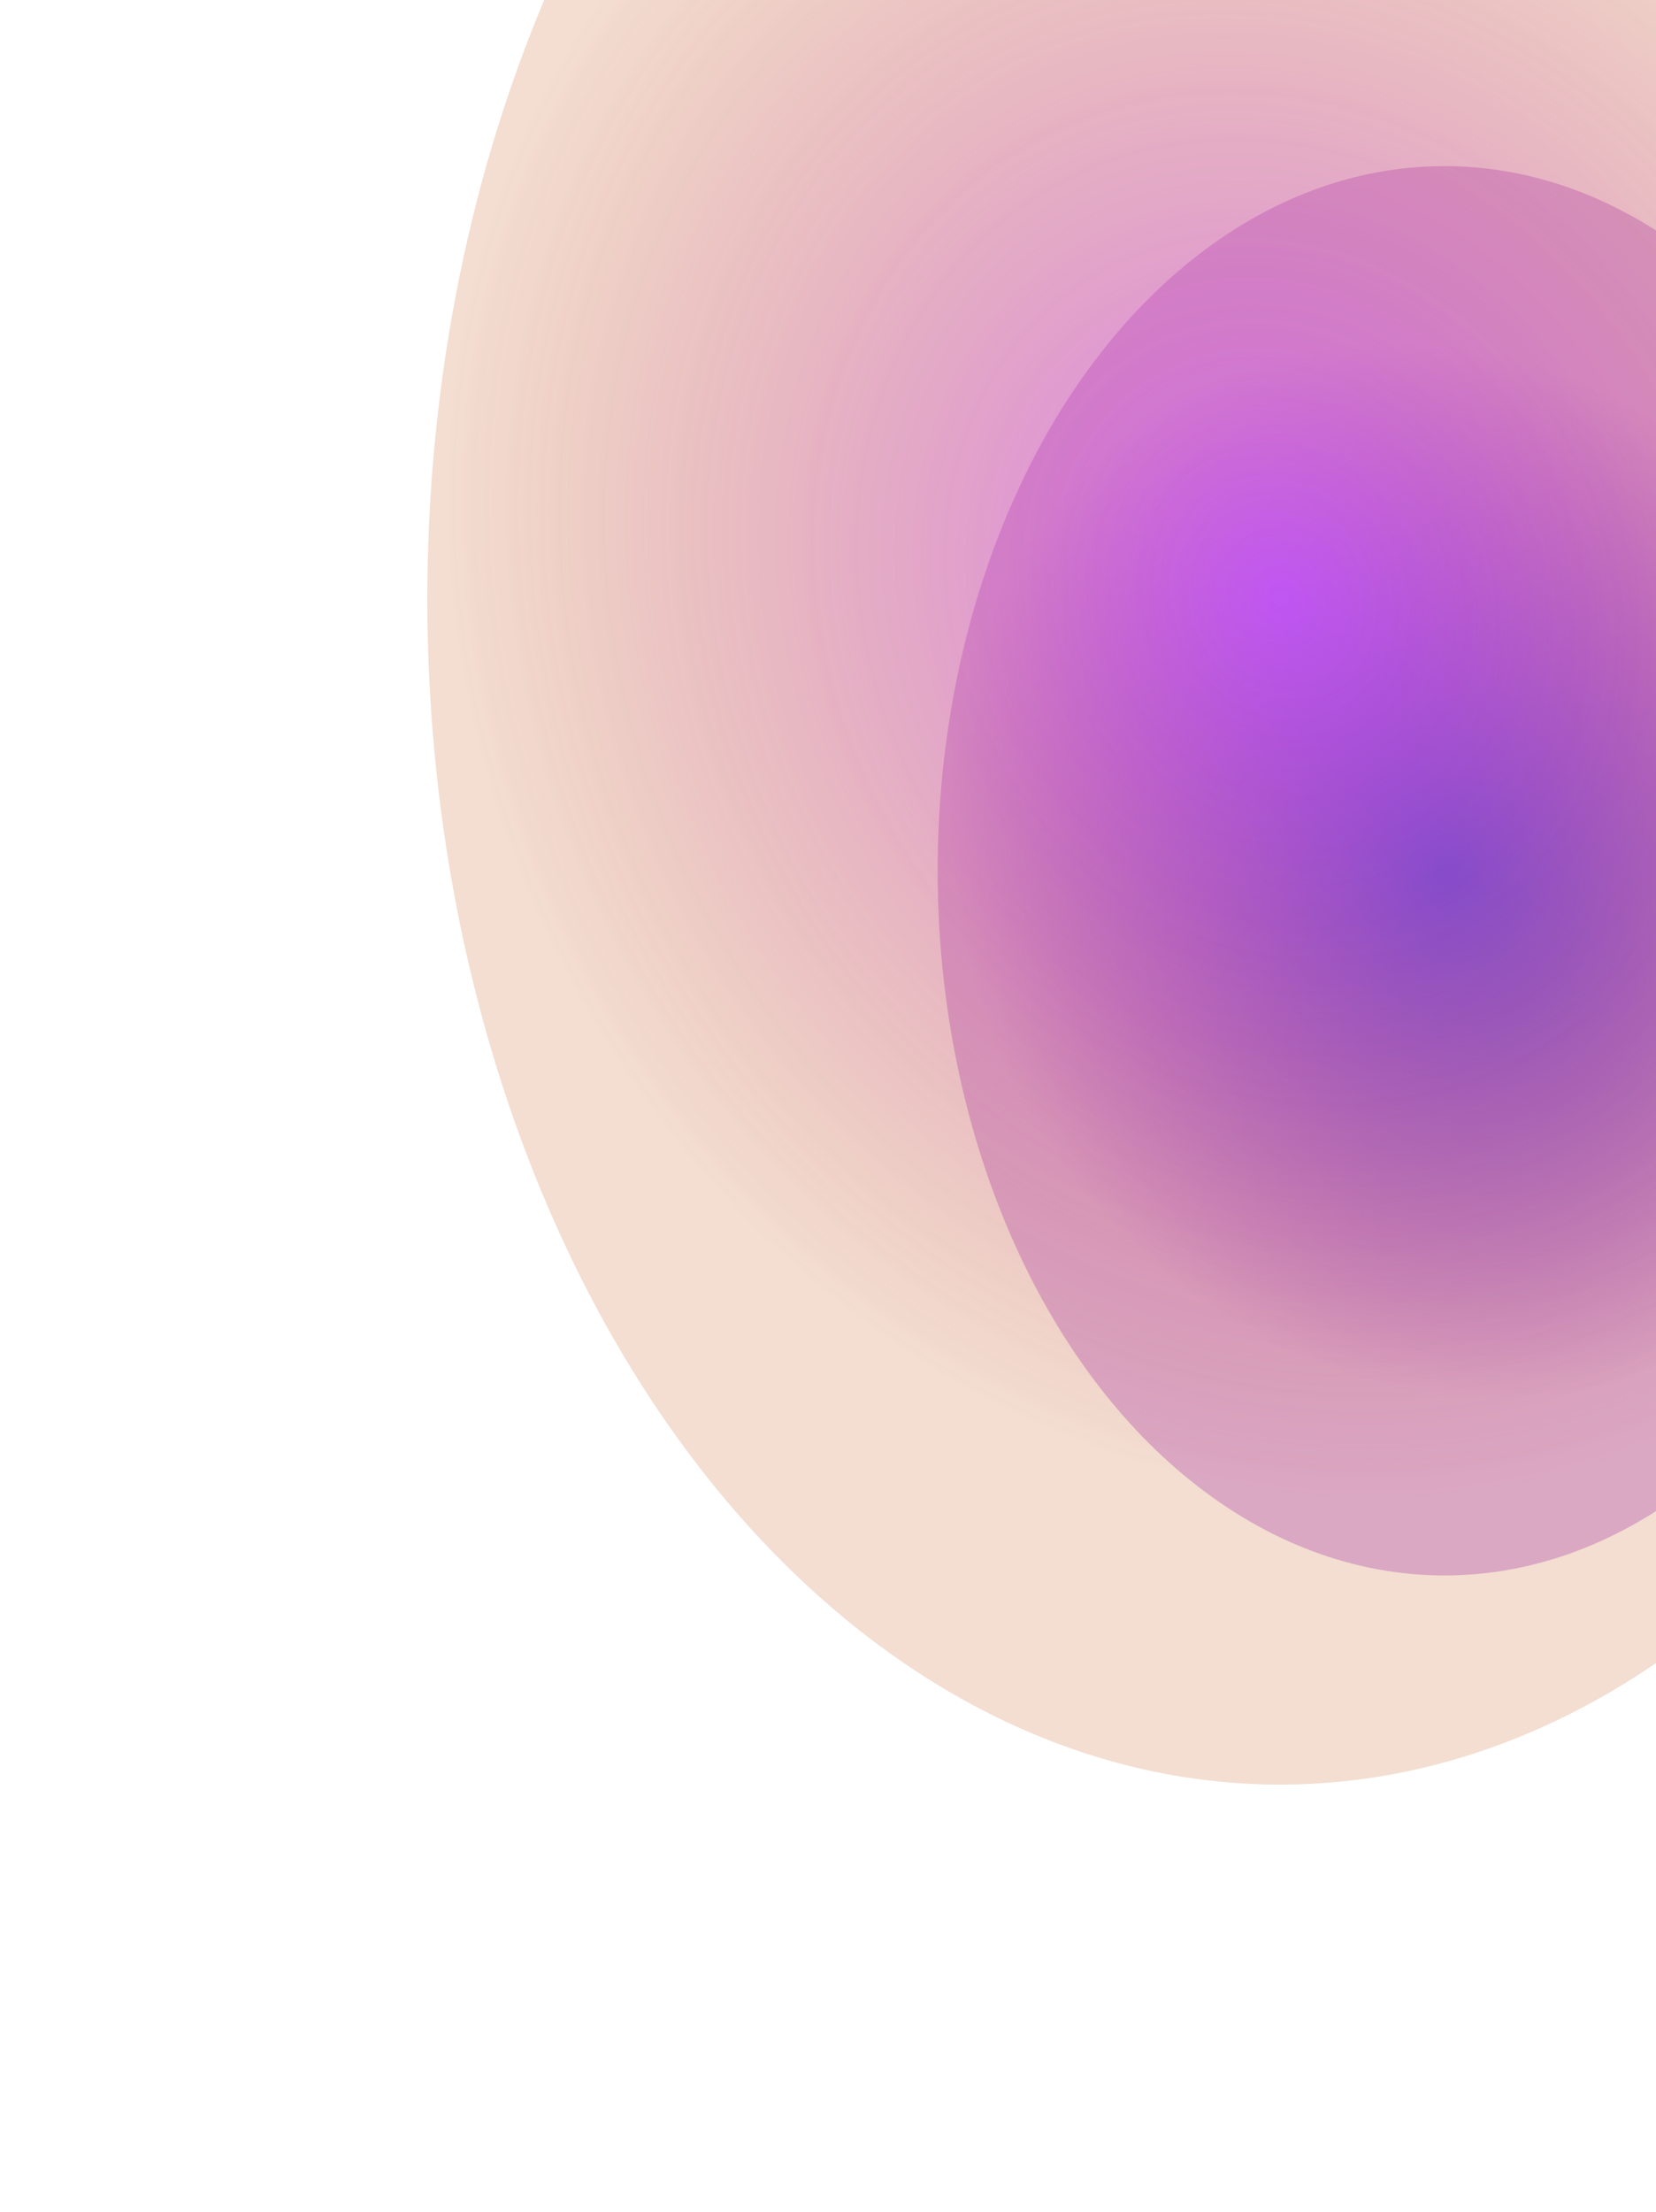
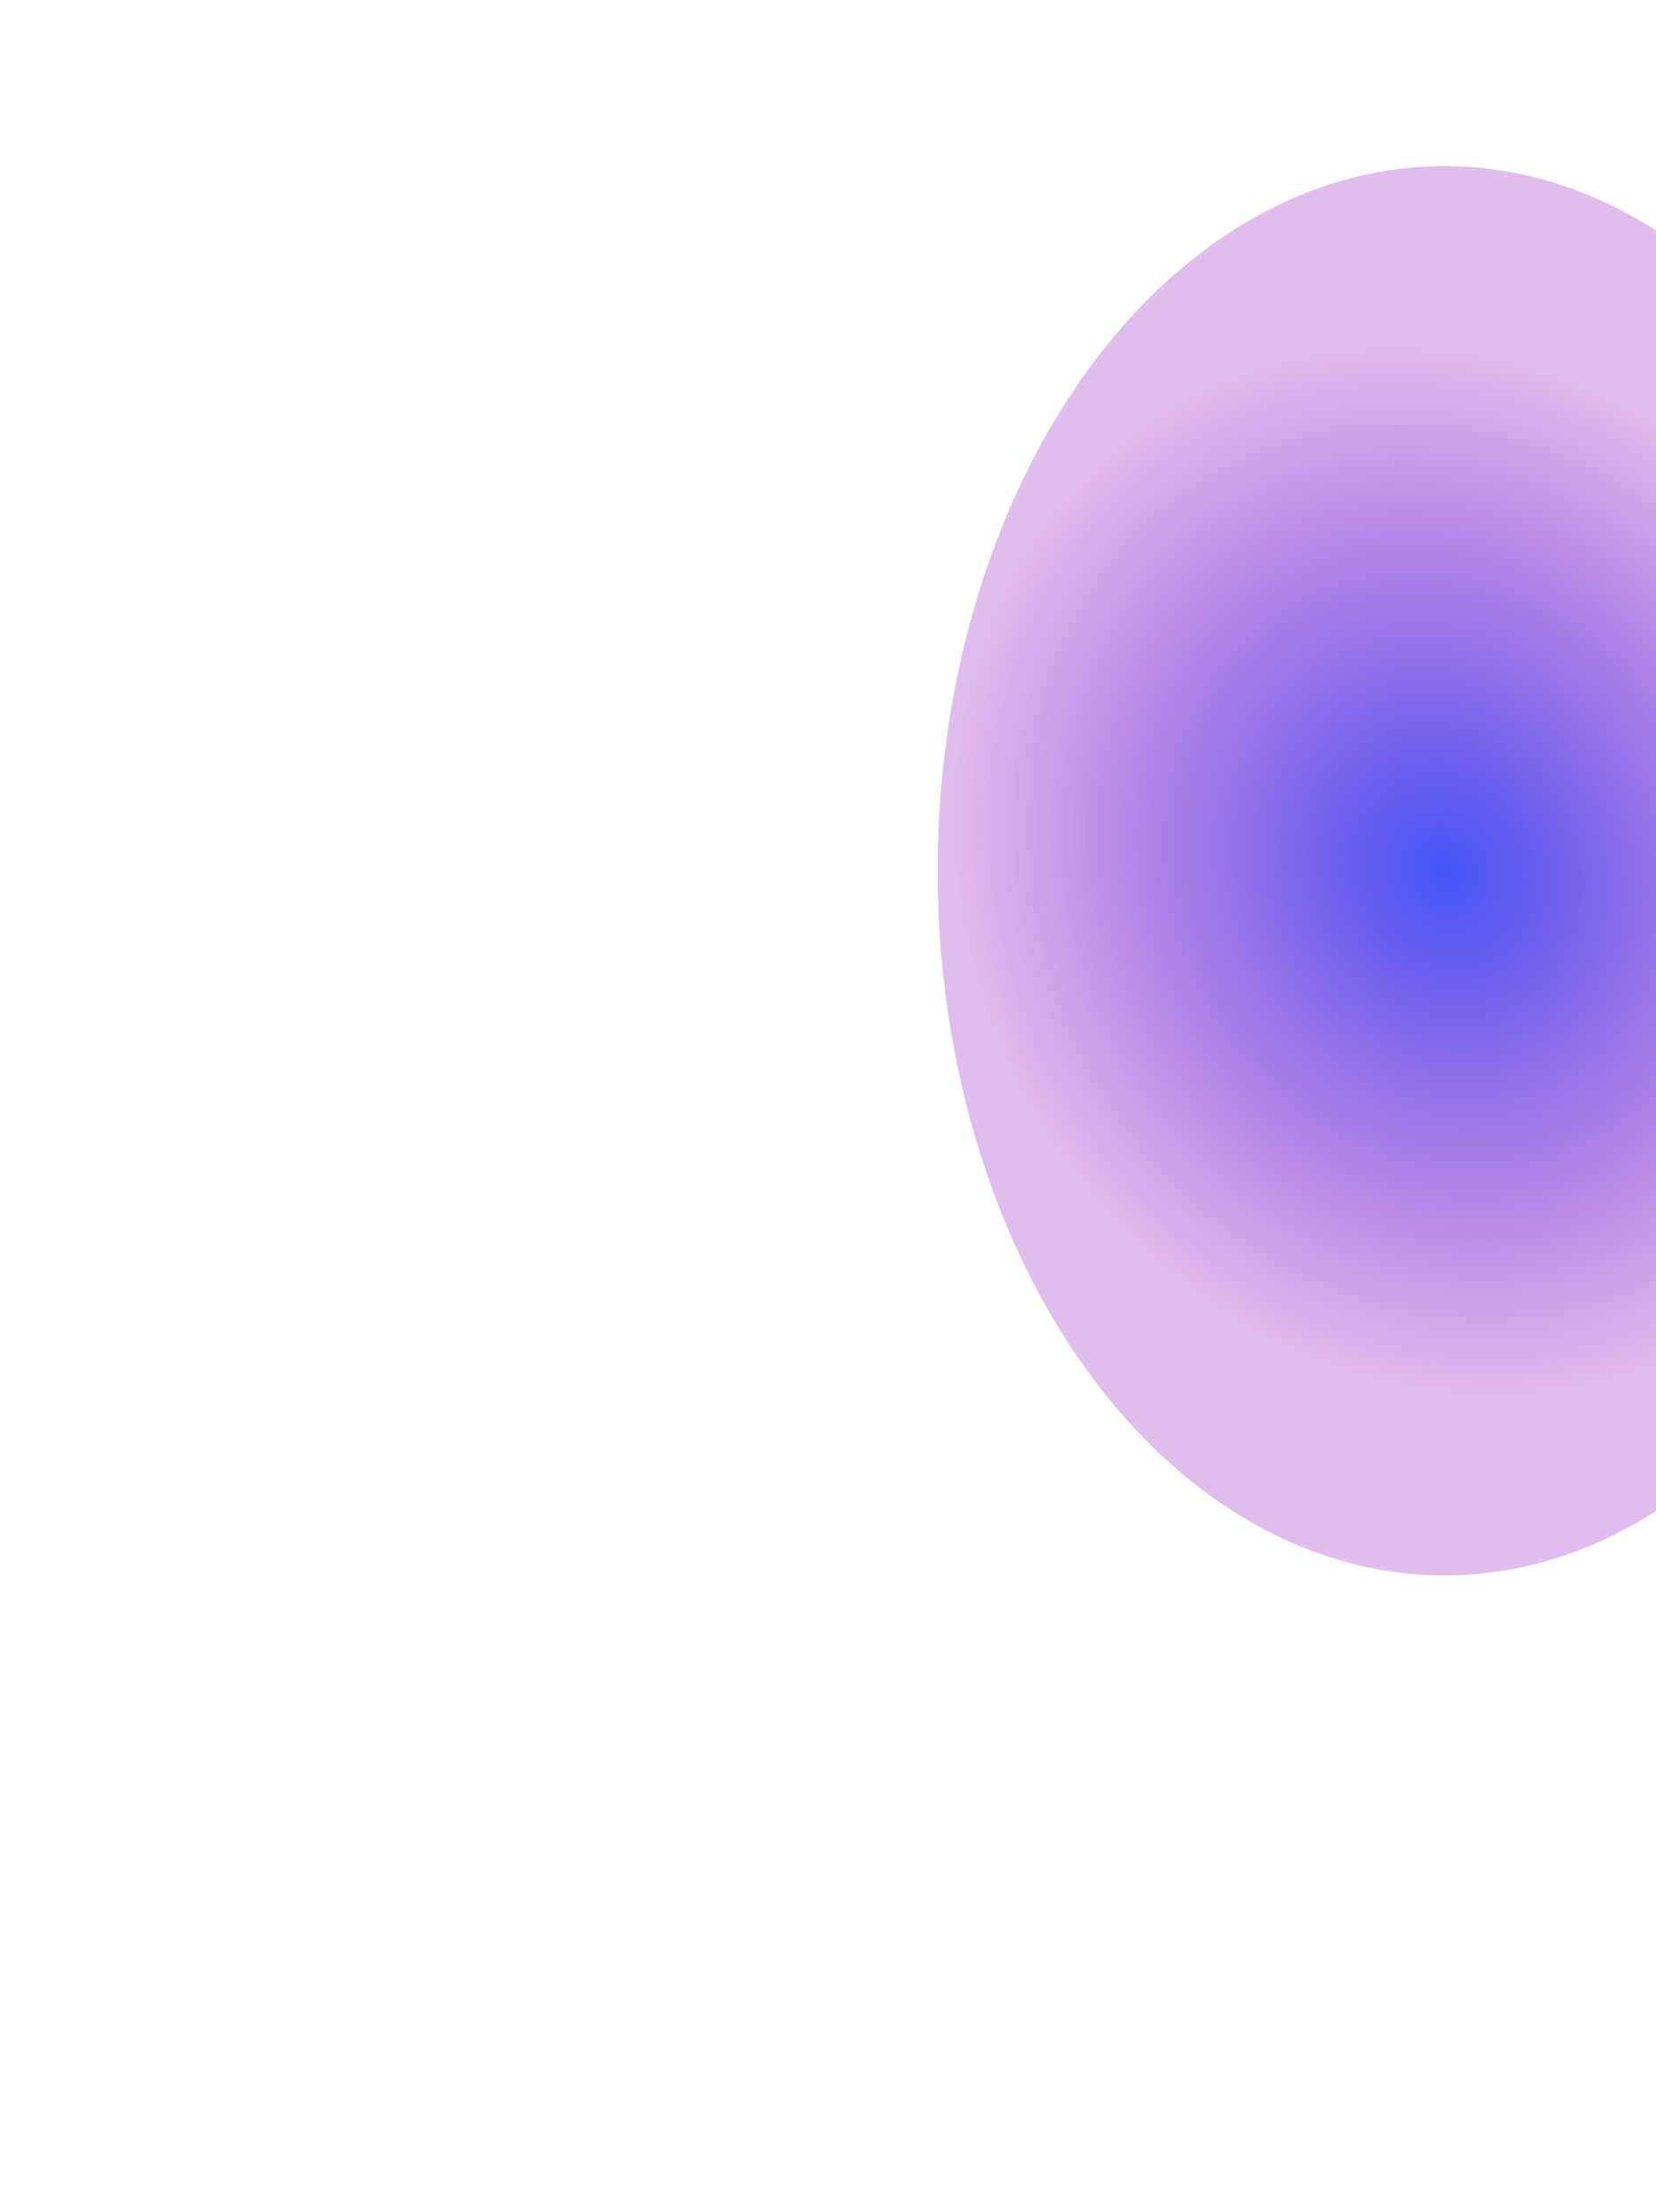
<svg xmlns="http://www.w3.org/2000/svg" width="1178" height="1573" viewBox="0 0 1178 1573" fill="none">
  <g filter="url(#filter0_f_103_9)">
    <ellipse cx="1027.5" cy="619.183" rx="501.065" ry="360.5" transform="rotate(-90 1027.5 619.183)" fill="url(#paint0_angular_103_9)" />
  </g>
  <g opacity="0.7" filter="url(#filter1_f_103_9)">
-     <ellipse cx="910.5" cy="425.984" rx="842.984" ry="606.5" transform="rotate(-90 910.5 425.984)" fill="url(#paint1_angular_103_9)" />
-   </g>
+     </g>
  <defs>
    <filter id="filter0_f_103_9" x="432.998" y="-115.882" width="1189" height="1470.13" filterUnits="userSpaceOnUse" color-interpolation-filters="sRGB">
      <feFlood flood-opacity="0" result="BackgroundImageFix" />
      <feBlend mode="normal" in="SourceGraphic" in2="BackgroundImageFix" result="shape" />
      <feGaussianBlur stdDeviation="117" result="effect1_foregroundBlur_103_9" />
    </filter>
    <filter id="filter1_f_103_9" x="0" y="-720.999" width="1821" height="2293.97" filterUnits="userSpaceOnUse" color-interpolation-filters="sRGB">
      <feFlood flood-opacity="0" result="BackgroundImageFix" />
      <feBlend mode="normal" in="SourceGraphic" in2="BackgroundImageFix" result="shape" />
      <feGaussianBlur stdDeviation="152" result="effect1_foregroundBlur_103_9" />
    </filter>
    <radialGradient id="paint0_angular_103_9" cx="0" cy="0" r="1" gradientUnits="userSpaceOnUse" gradientTransform="translate(1027.5 619.183) rotate(150.582) scale(386.797 340.853)">
      <stop stop-color="#4355F7" />
      <stop offset="1" stop-color="#8C00BD" stop-opacity="0.26" />
    </radialGradient>
    <radialGradient id="paint1_angular_103_9" cx="0" cy="0" r="1" gradientUnits="userSpaceOnUse" gradientTransform="translate(910.5 425.984) rotate(150.582) scale(650.742 573.447)">
      <stop stop-color="#C843F7" />
      <stop offset="1" stop-color="#BD4400" stop-opacity="0.26" />
    </radialGradient>
  </defs>
</svg>